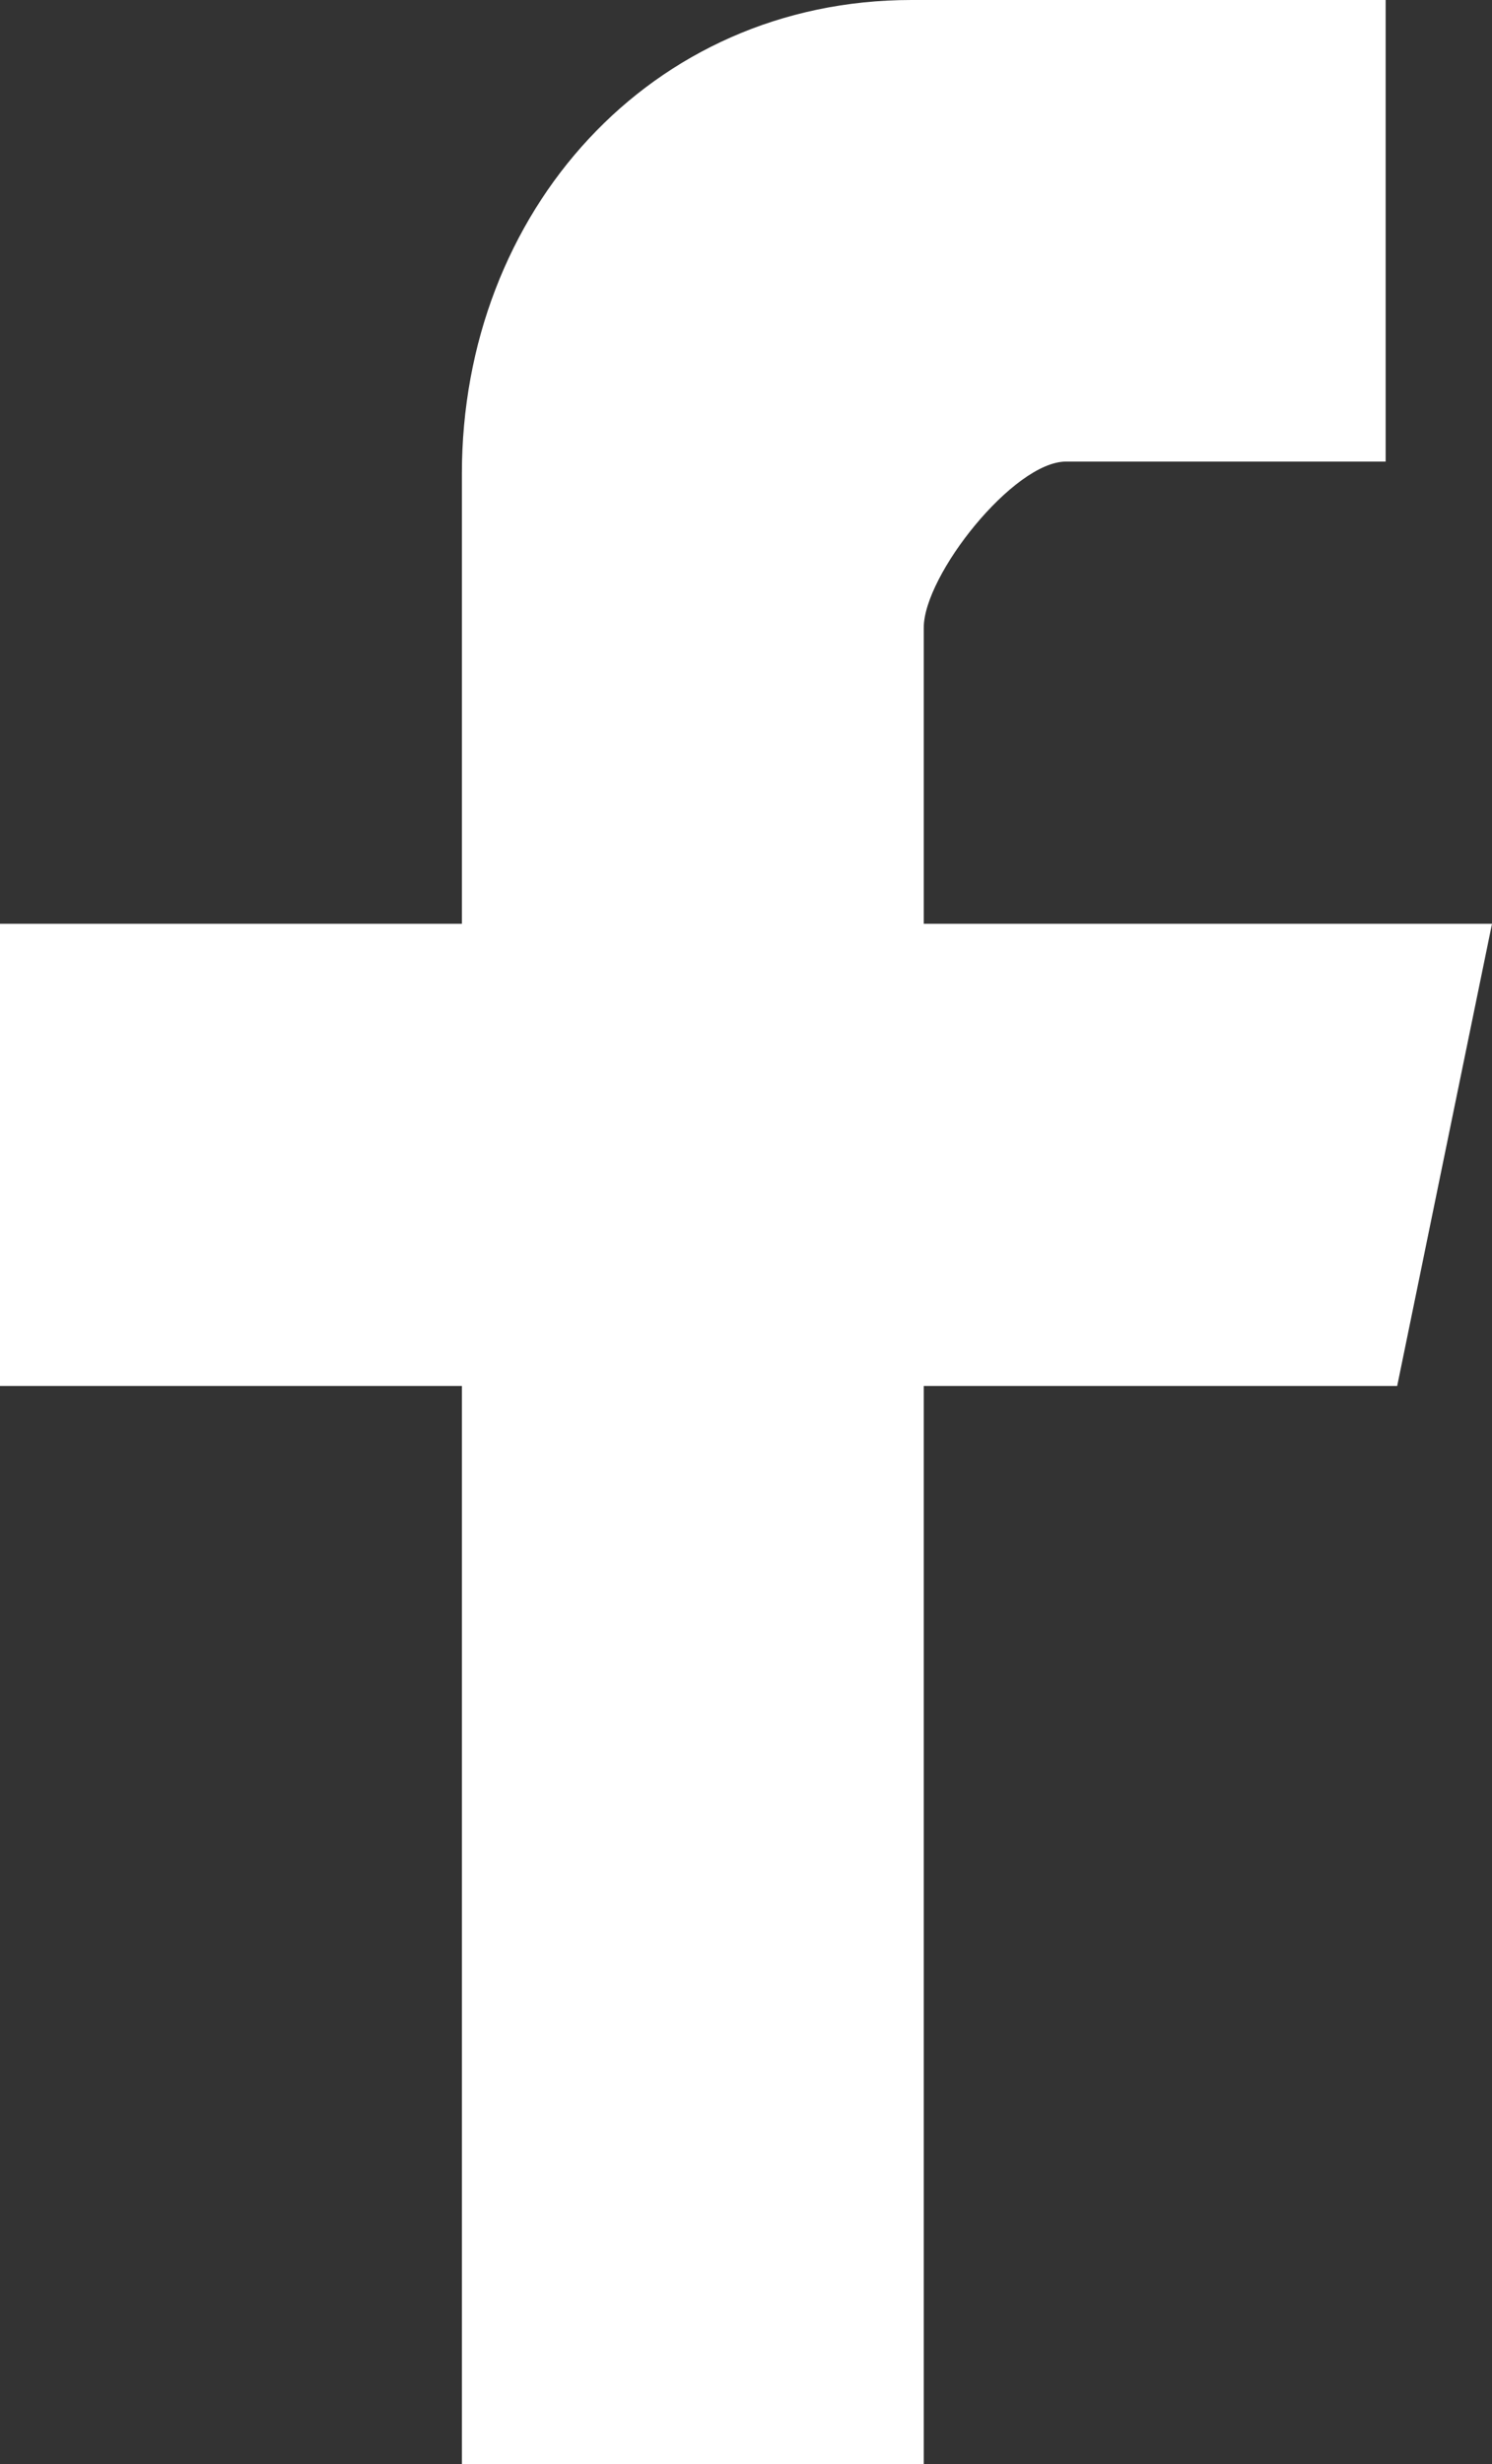
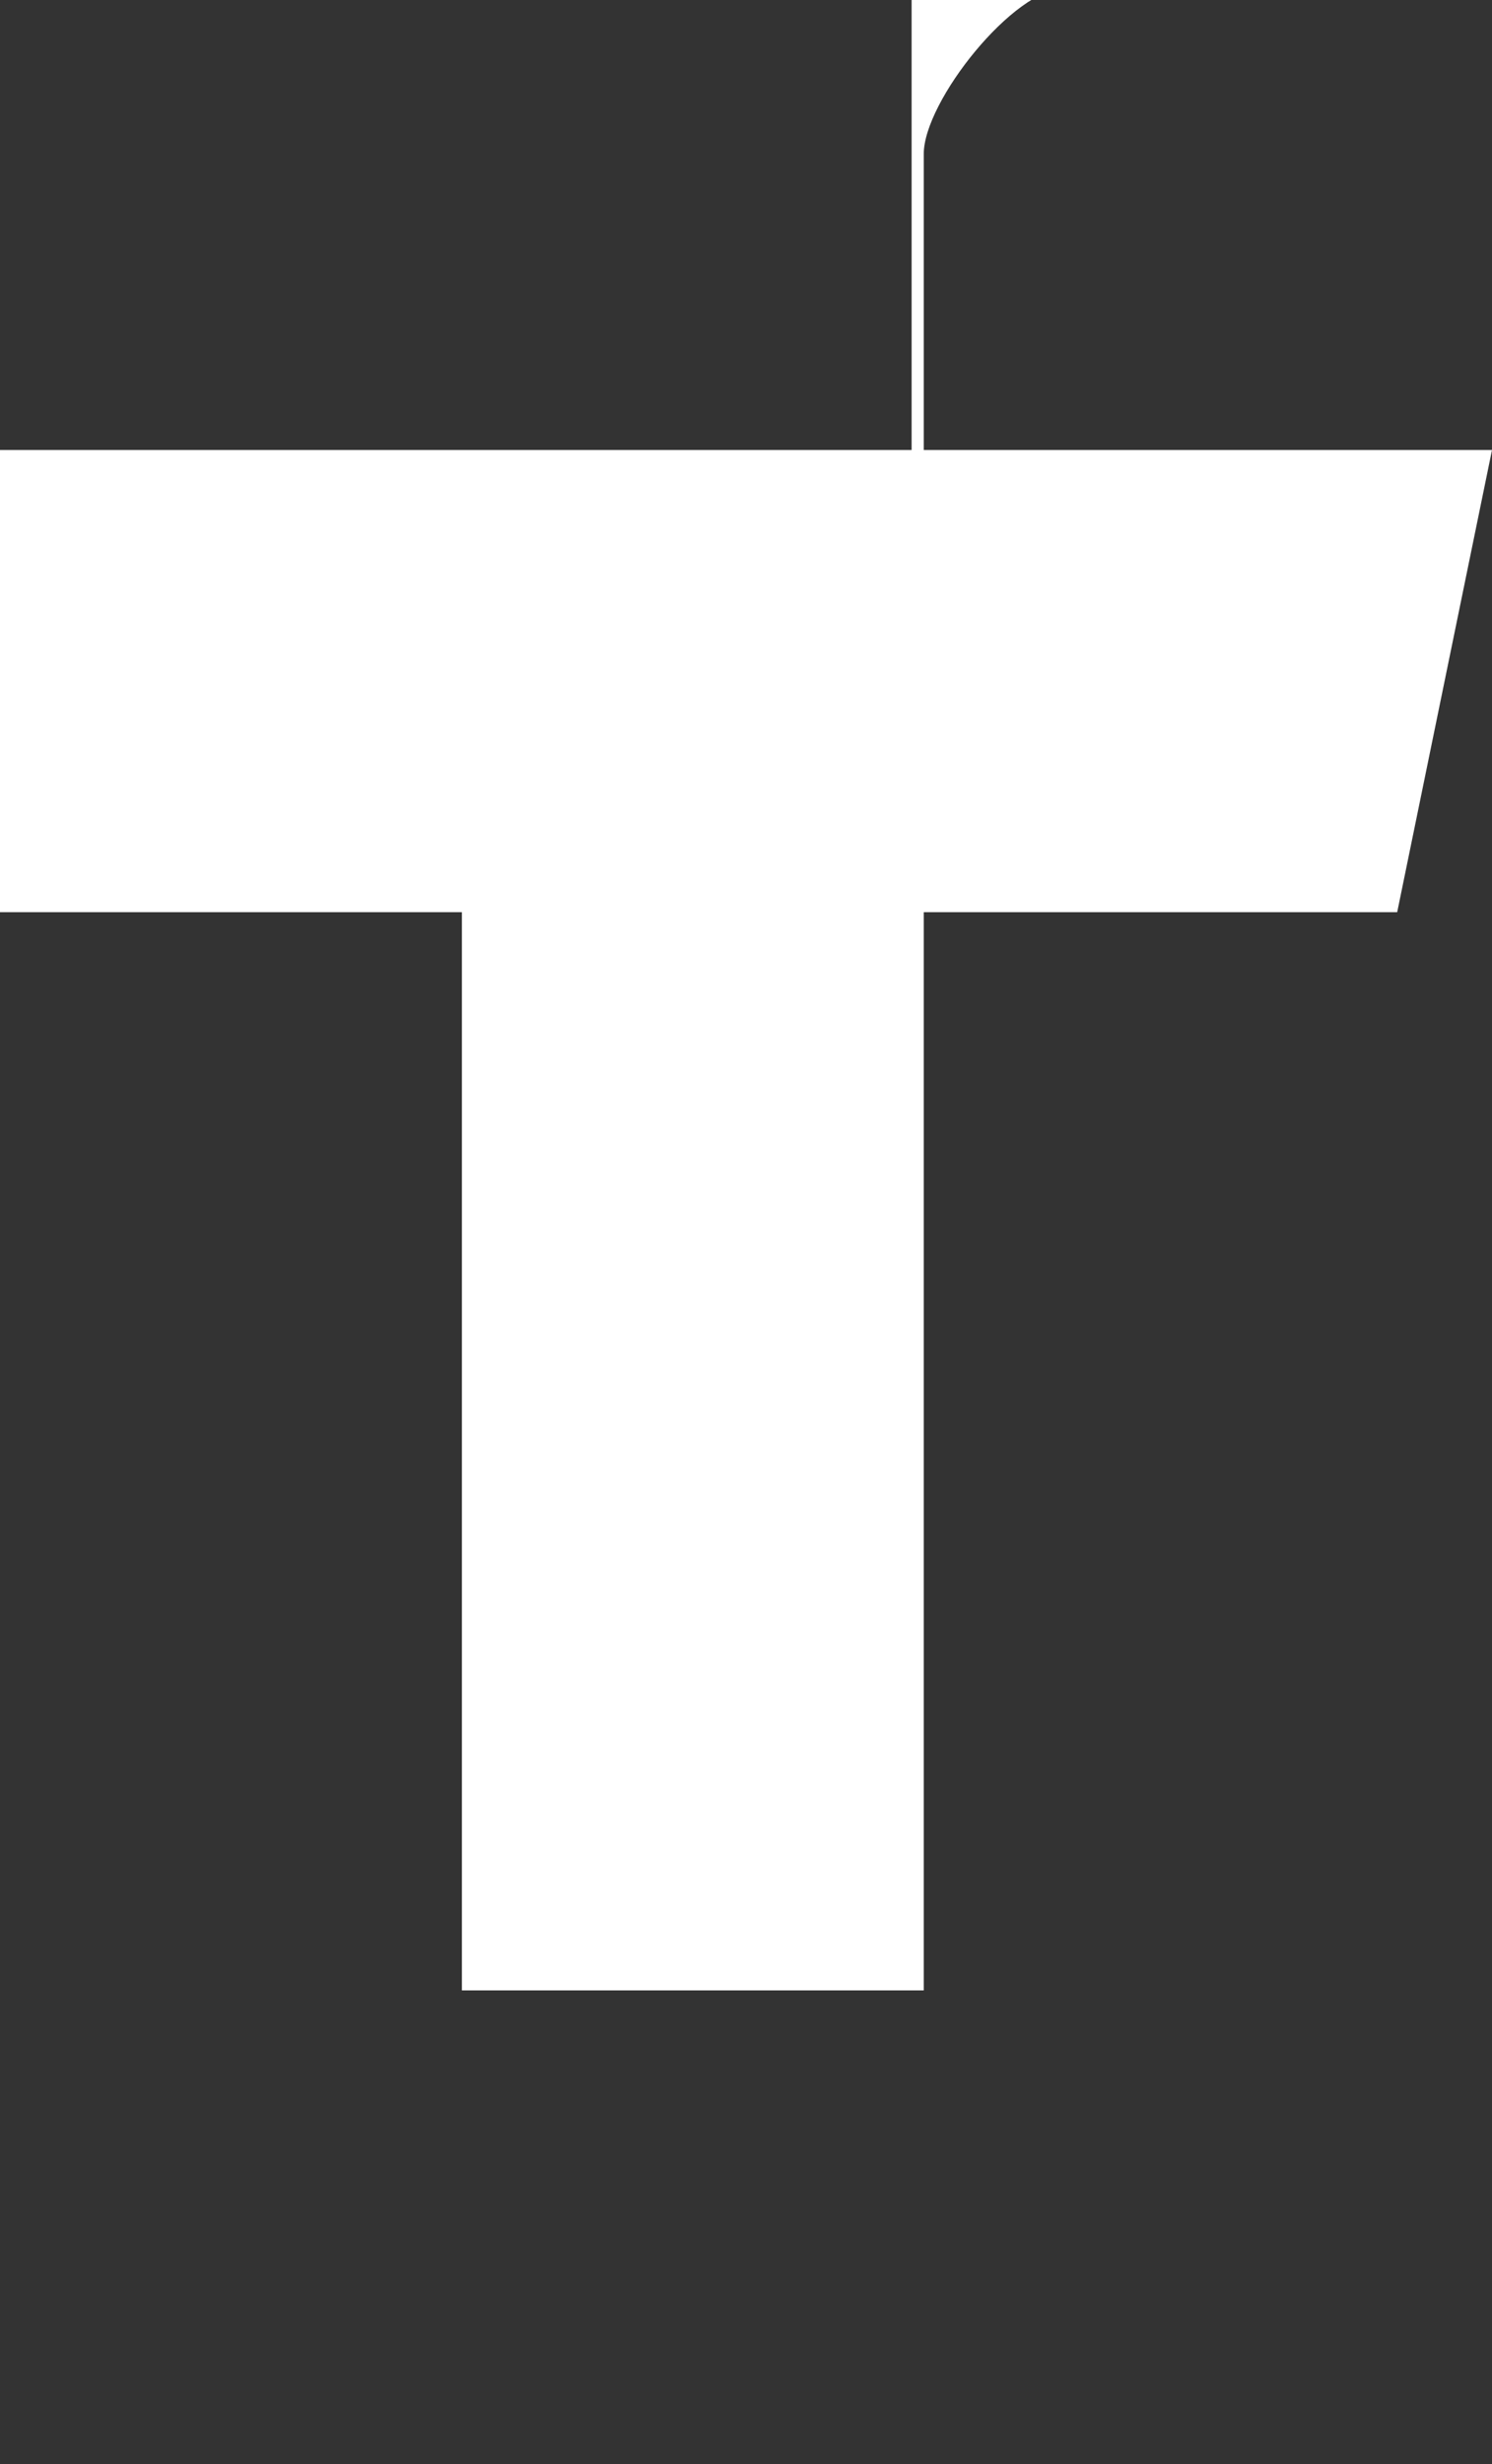
<svg xmlns="http://www.w3.org/2000/svg" id="Ebene_2" data-name="Ebene 2" viewBox="0 0 24.55 40.52">
  <rect x="0" y="0" width="24.55" height="40.52" fill="#333333" stroke="none" />
  <g id="Ebene_1-2" data-name="Ebene 1">
-     <path d="m15,0c-4.3,0-7.4,3.49-7.4,7.79v7.4H0v7.6h7.6v17.73h7.6v-17.73h7.79l1.56-7.6h-9.35v-4.87c0-.86,1.48-2.73,2.34-2.73h5.26V0h-7.79Z" style="fill: #fff; stroke-width: 0px;" />
+     <path d="m15,0v7.4H0v7.6h7.6v17.73h7.6v-17.73h7.79l1.56-7.6h-9.35v-4.87c0-.86,1.48-2.73,2.34-2.73h5.26V0h-7.79Z" style="fill: #fff; stroke-width: 0px;" />
  </g>
</svg>